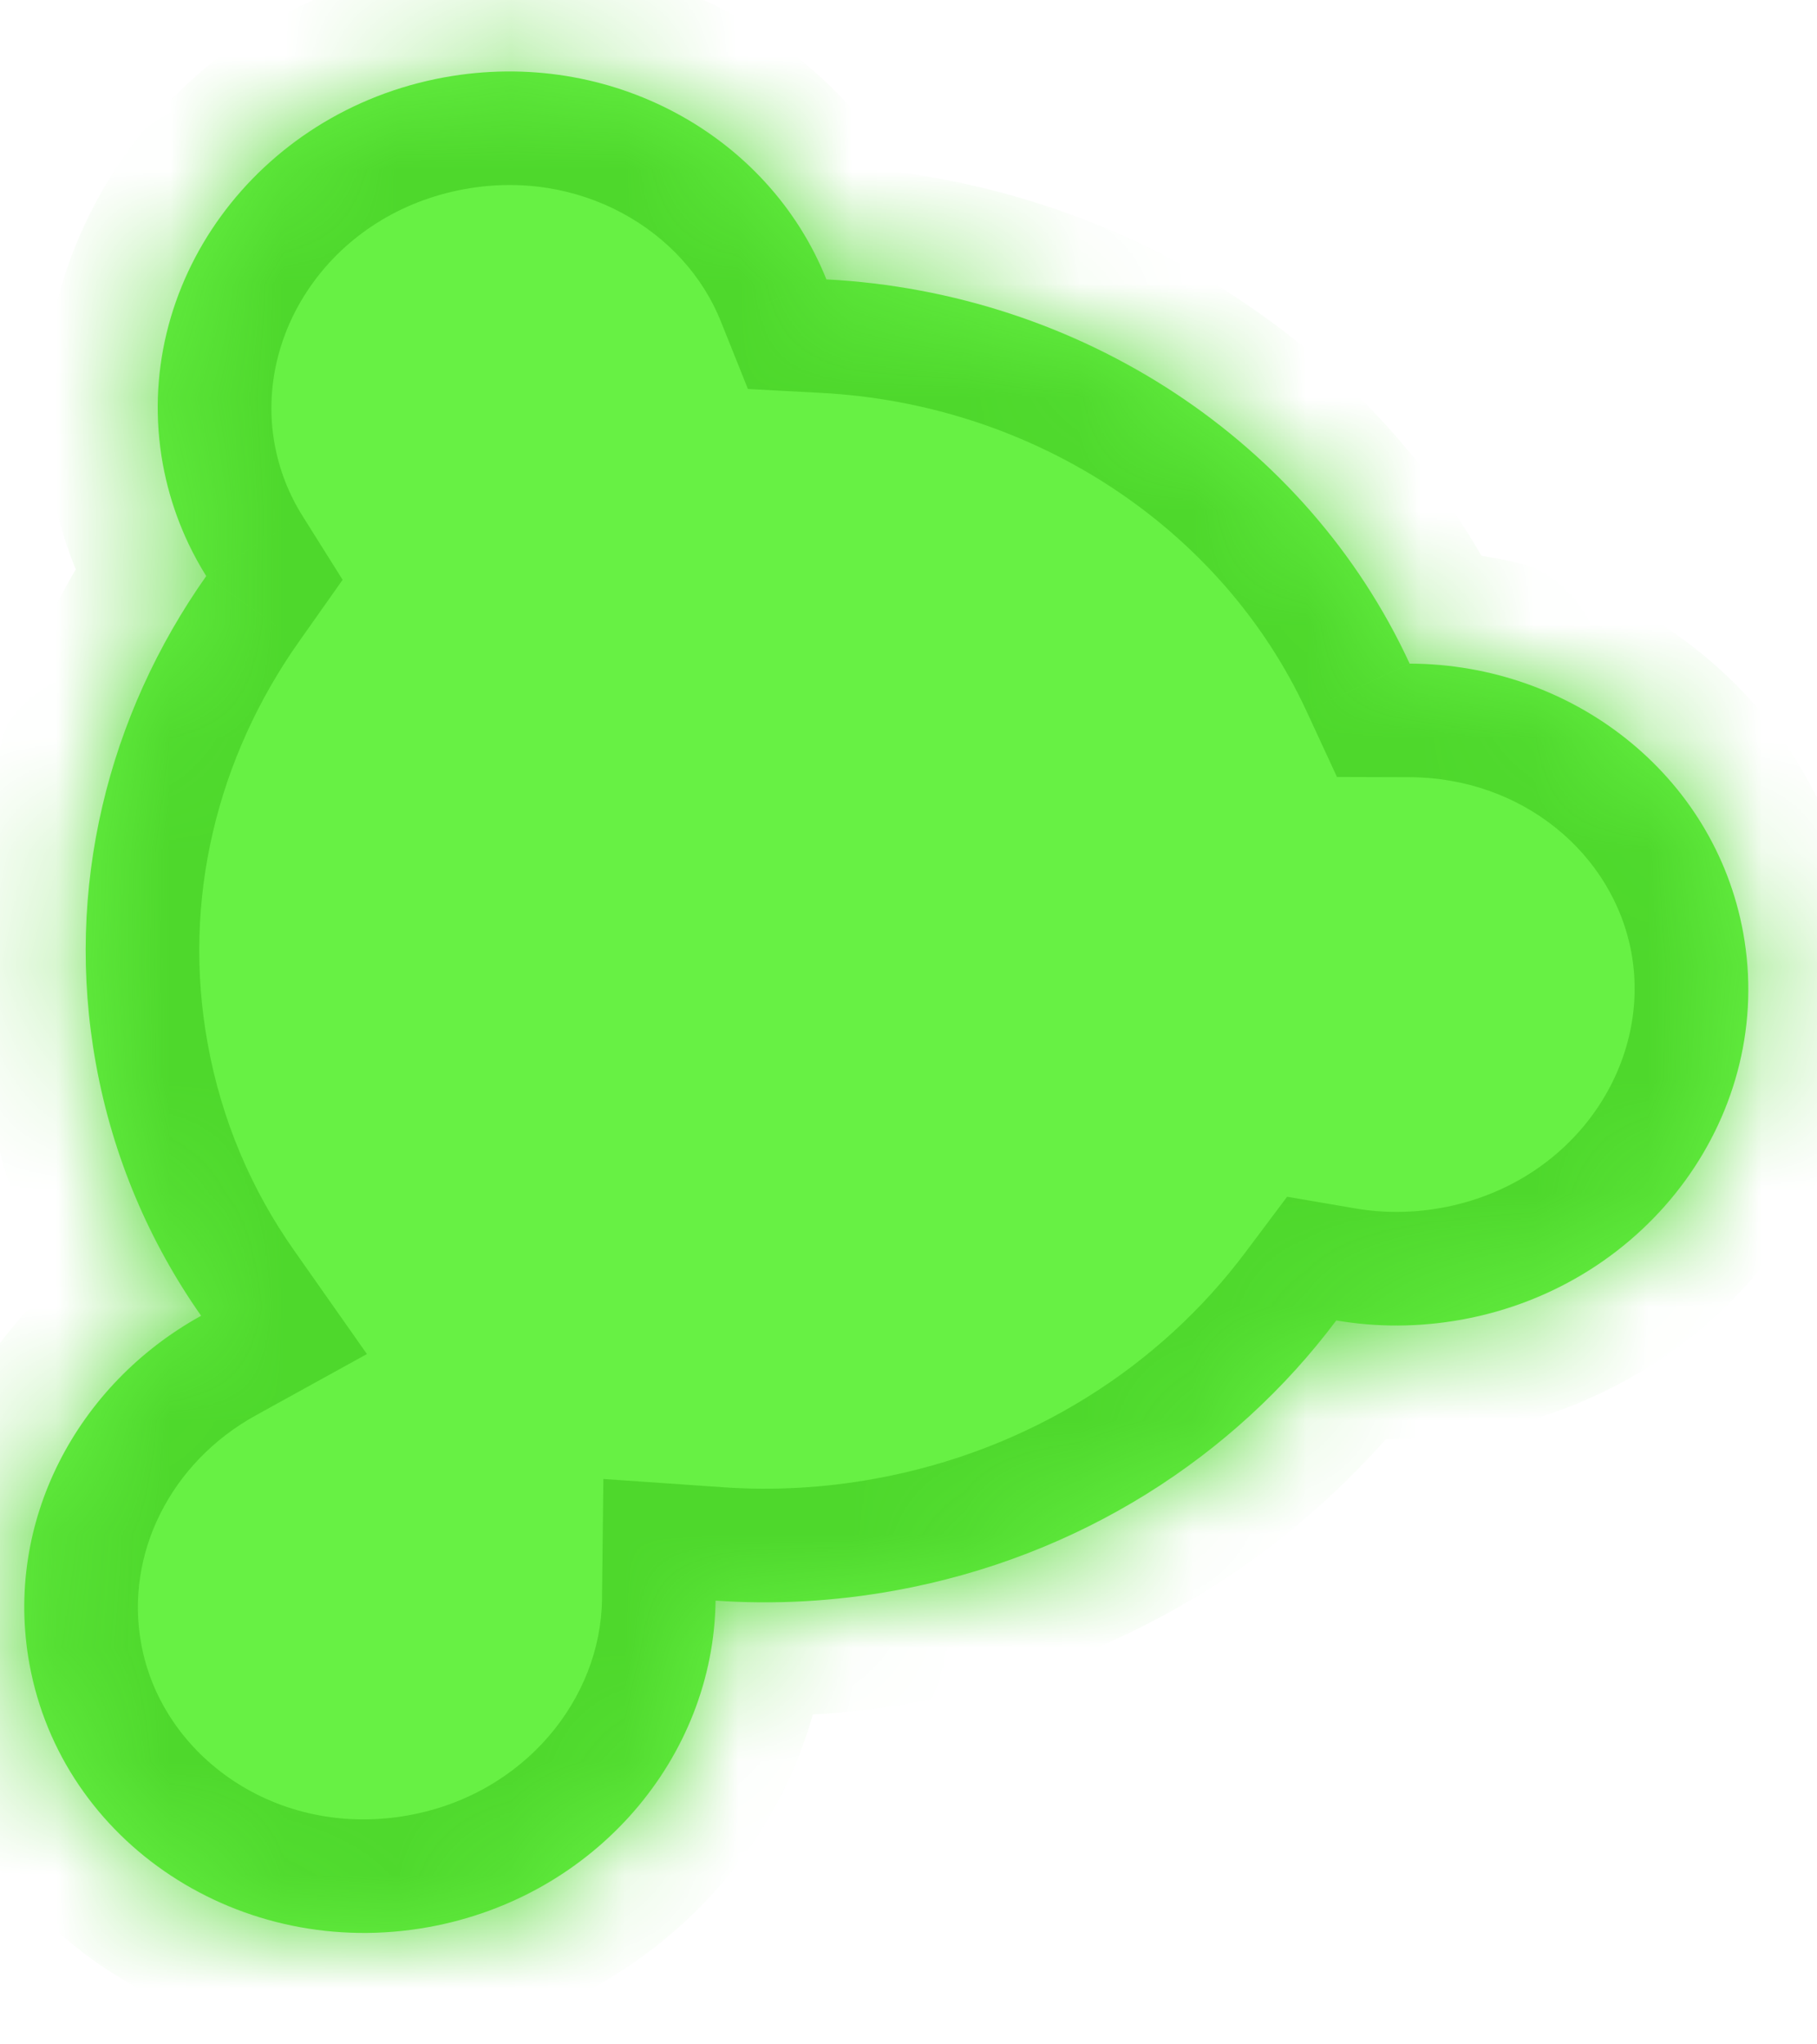
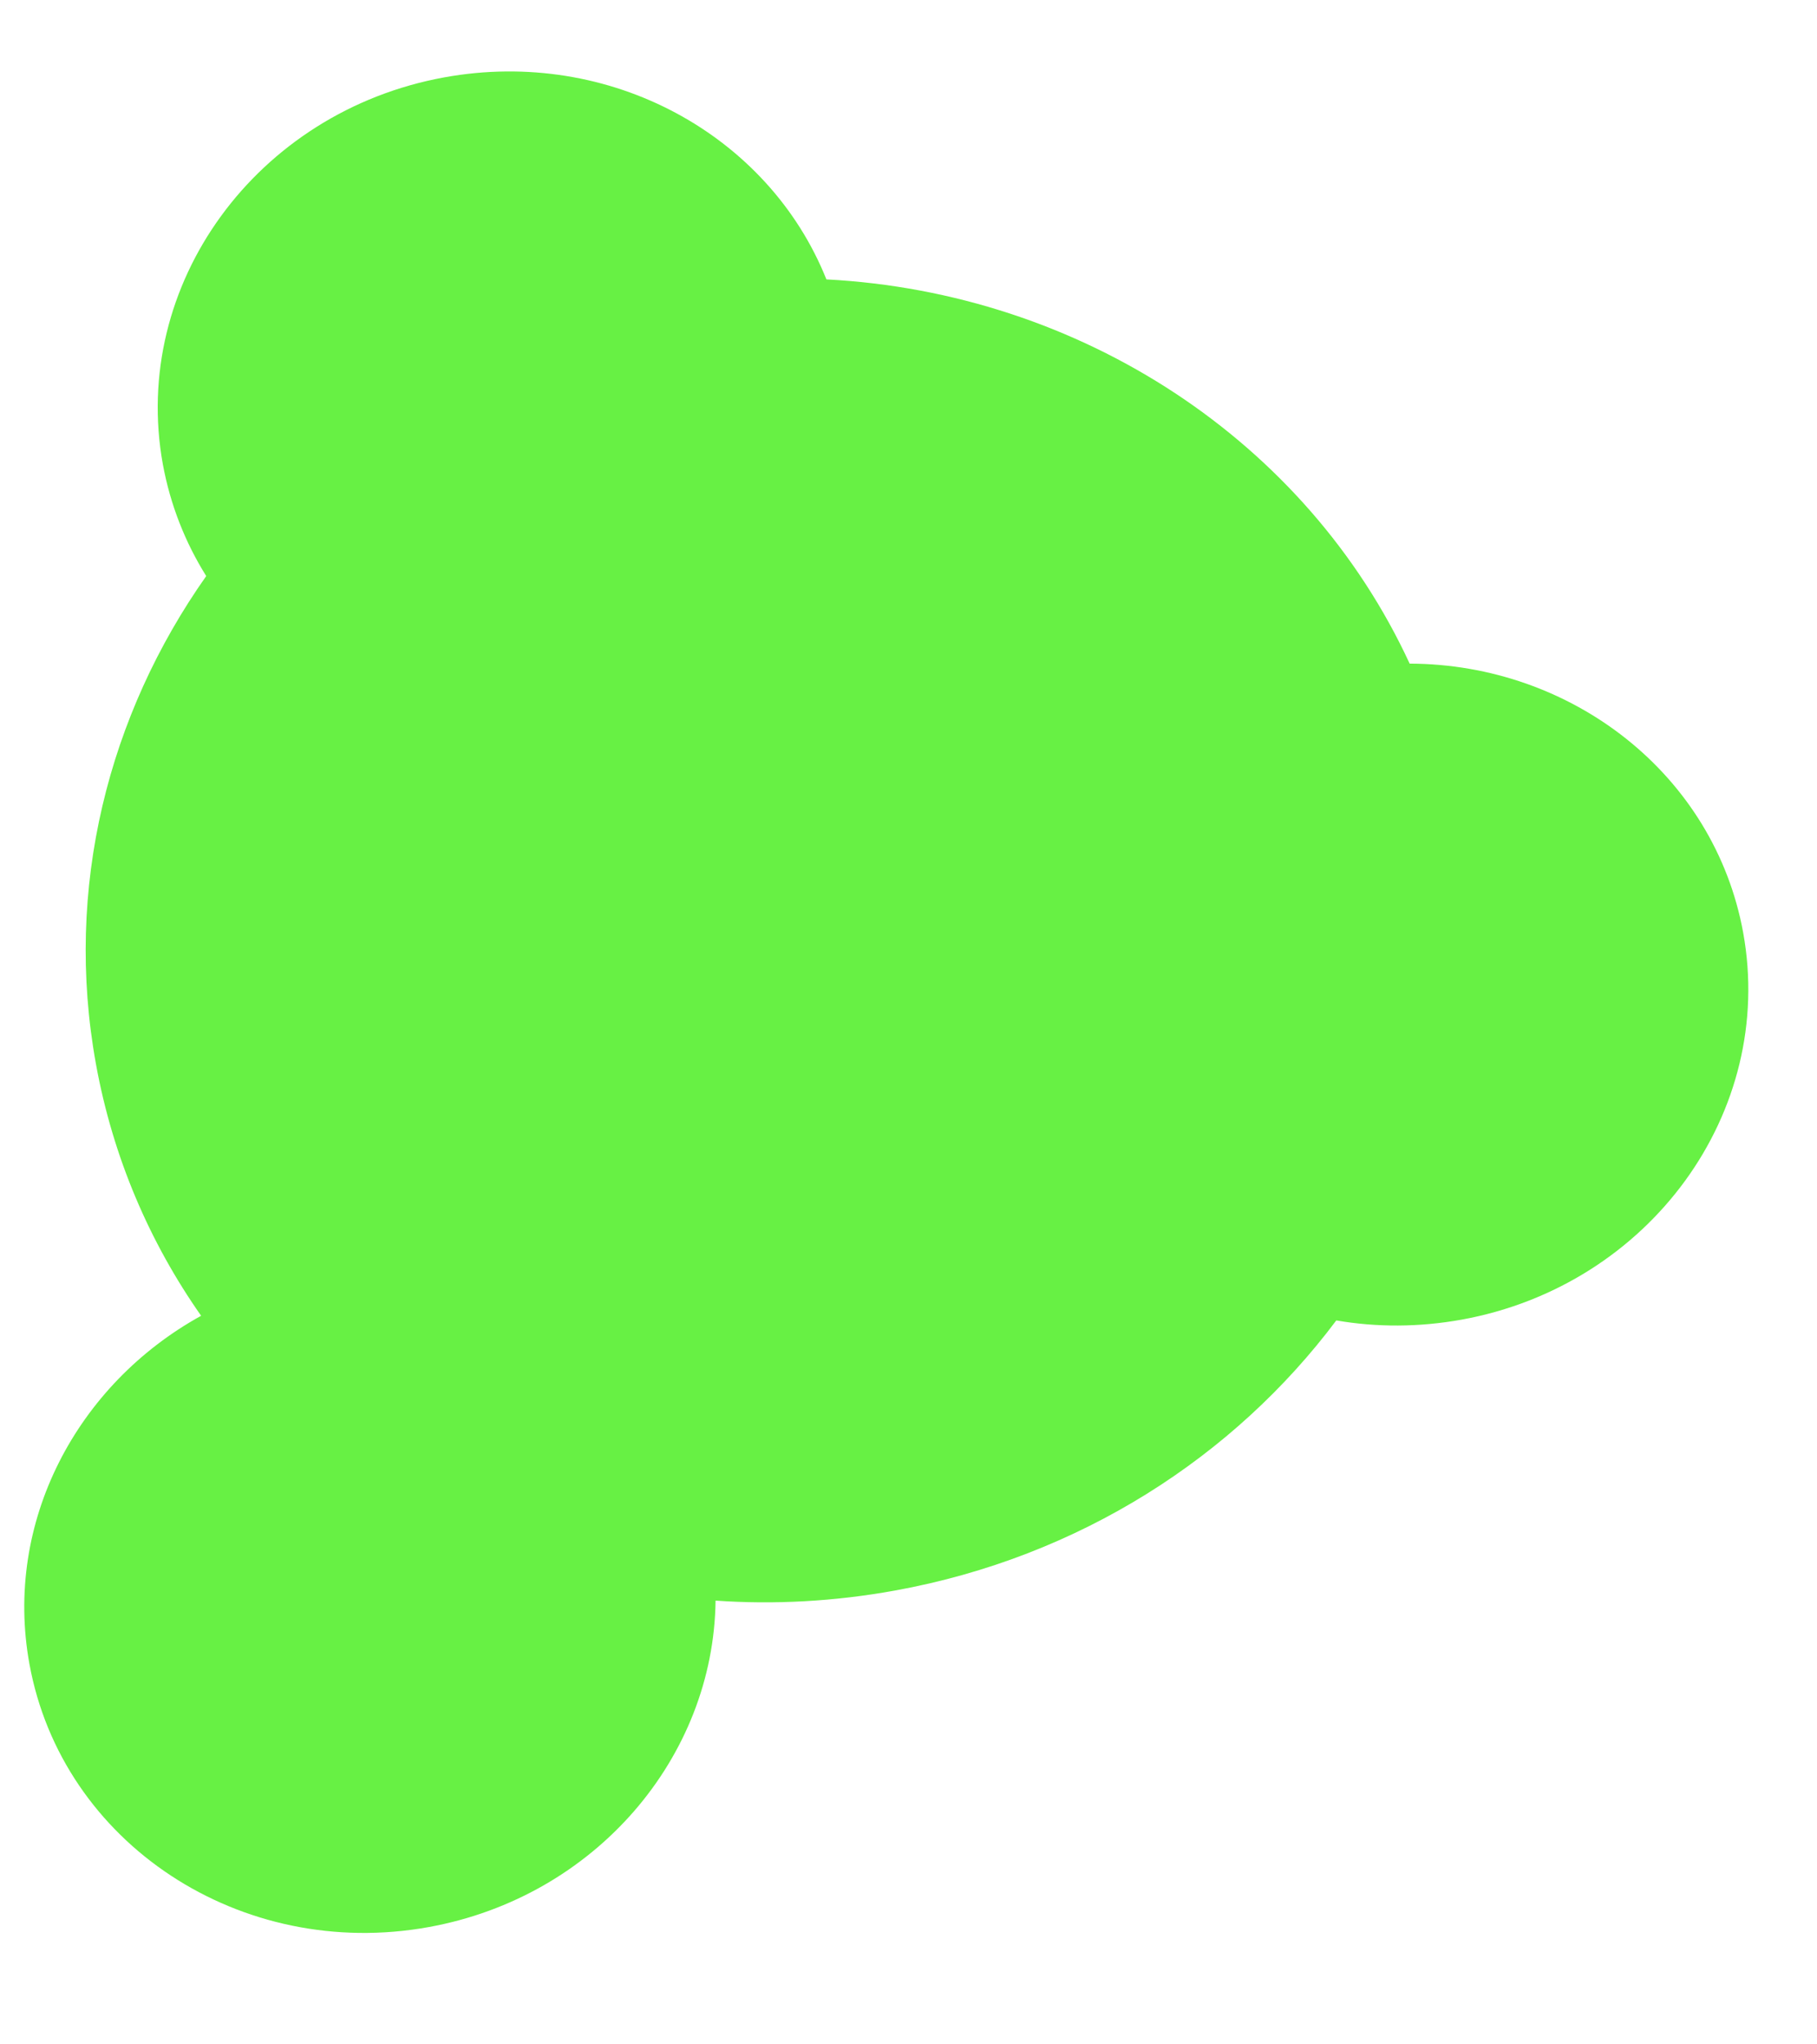
<svg xmlns="http://www.w3.org/2000/svg" width="16" height="18" viewBox="0 0 16 18" fill="none">
  <mask id="path-1-inside-1_2231_1985" fill="white">
-     <path fill-rule="evenodd" clip-rule="evenodd" d="M1.771 11.585C0.676 12.189 0.032 13.402 0.259 14.65C0.546 16.23 2.121 17.268 3.777 16.967C5.246 16.7 6.285 15.47 6.301 14.093C6.817 14.129 7.347 14.101 7.882 14.004C9.507 13.709 10.869 12.824 11.767 11.626C12.121 11.687 12.494 11.687 12.871 11.619C14.527 11.318 15.637 9.793 15.35 8.212C15.096 6.818 13.841 5.847 12.413 5.843C11.508 3.886 9.521 2.577 7.277 2.46C6.769 1.19 5.373 0.416 3.913 0.681C2.257 0.982 1.147 2.507 1.434 4.088C1.5 4.447 1.632 4.778 1.816 5.072C0.954 6.294 0.563 7.818 0.845 9.369C0.994 10.19 1.317 10.938 1.771 11.585Z" />
-   </mask>
+     </mask>
  <path fill-rule="evenodd" clip-rule="evenodd" d="M1.771 11.585C0.676 12.189 0.032 13.402 0.259 14.65C0.546 16.23 2.121 17.268 3.777 16.967C5.246 16.7 6.285 15.47 6.301 14.093C6.817 14.129 7.347 14.101 7.882 14.004C9.507 13.709 10.869 12.824 11.767 11.626C12.121 11.687 12.494 11.687 12.871 11.619C14.527 11.318 15.637 9.793 15.35 8.212C15.096 6.818 13.841 5.847 12.413 5.843C11.508 3.886 9.521 2.577 7.277 2.46C6.769 1.19 5.373 0.416 3.913 0.681C2.257 0.982 1.147 2.507 1.434 4.088C1.5 4.447 1.632 4.778 1.816 5.072C0.954 6.294 0.563 7.818 0.845 9.369C0.994 10.19 1.317 10.938 1.771 11.585Z" fill="#67F144" />
  <path d="M1.771 11.585L2.254 12.461L3.231 11.922L2.59 11.01L1.771 11.585ZM6.301 14.093L6.37 13.095L5.313 13.022L5.301 14.081L6.301 14.093ZM11.767 11.626L11.936 10.64L11.334 10.537L10.967 11.026L11.767 11.626ZM12.413 5.843L11.505 6.262L11.773 6.841L12.41 6.843L12.413 5.843ZM7.277 2.46L6.348 2.831L6.586 3.425L7.225 3.459L7.277 2.46ZM1.816 5.072L2.633 5.649L3.017 5.105L2.663 4.541L1.816 5.072ZM1.243 14.471C1.099 13.683 1.501 12.876 2.254 12.461L1.289 10.709C-0.149 11.502 -1.035 13.121 -0.725 14.829L1.243 14.471ZM3.598 15.983C2.442 16.193 1.423 15.466 1.243 14.471L-0.725 14.829C-0.332 16.995 1.8 18.343 3.956 17.951L3.598 15.983ZM5.301 14.081C5.291 14.957 4.619 15.798 3.598 15.983L3.956 17.951C5.873 17.603 7.279 15.984 7.301 14.105L5.301 14.081ZM7.703 13.02C7.251 13.102 6.803 13.125 6.37 13.095L6.232 15.091C6.83 15.132 7.444 15.1 8.061 14.988L7.703 13.02ZM10.967 11.026C10.218 12.026 9.076 12.771 7.703 13.02L8.061 14.988C9.938 14.647 11.52 13.623 12.567 12.226L10.967 11.026ZM12.692 10.635C12.431 10.682 12.177 10.681 11.936 10.64L11.598 12.611C12.066 12.692 12.557 12.692 13.05 12.603L12.692 10.635ZM14.366 8.391C14.546 9.385 13.848 10.425 12.692 10.635L13.05 12.603C15.206 12.211 16.727 10.2 16.333 8.033L14.366 8.391ZM12.41 6.843C13.399 6.845 14.206 7.512 14.366 8.391L16.333 8.033C15.987 6.124 14.284 4.848 12.416 4.843L12.41 6.843ZM7.225 3.459C9.117 3.557 10.764 4.66 11.505 6.262L13.32 5.423C12.251 3.112 9.924 1.597 7.329 1.461L7.225 3.459ZM4.092 1.665C5.106 1.481 6.026 2.024 6.348 2.831L8.205 2.089C7.513 0.357 5.639 -0.649 3.734 -0.303L4.092 1.665ZM2.418 3.909C2.238 2.914 2.935 1.875 4.092 1.665L3.734 -0.303C1.578 0.089 0.057 2.1 0.451 4.267L2.418 3.909ZM2.663 4.541C2.545 4.353 2.46 4.141 2.418 3.909L0.451 4.267C0.539 4.754 0.718 5.204 0.968 5.603L2.663 4.541ZM1.829 9.19C1.598 7.921 1.915 6.666 2.633 5.649L0.999 4.496C-0.008 5.922 -0.472 7.716 -0.139 9.548L1.829 9.19ZM2.59 11.01C2.216 10.479 1.951 9.865 1.829 9.19L-0.139 9.548C0.037 10.515 0.418 11.398 0.953 12.16L2.59 11.01Z" fill="#4ED82C" mask="url(#path-1-inside-1_2231_1985)" />
</svg>